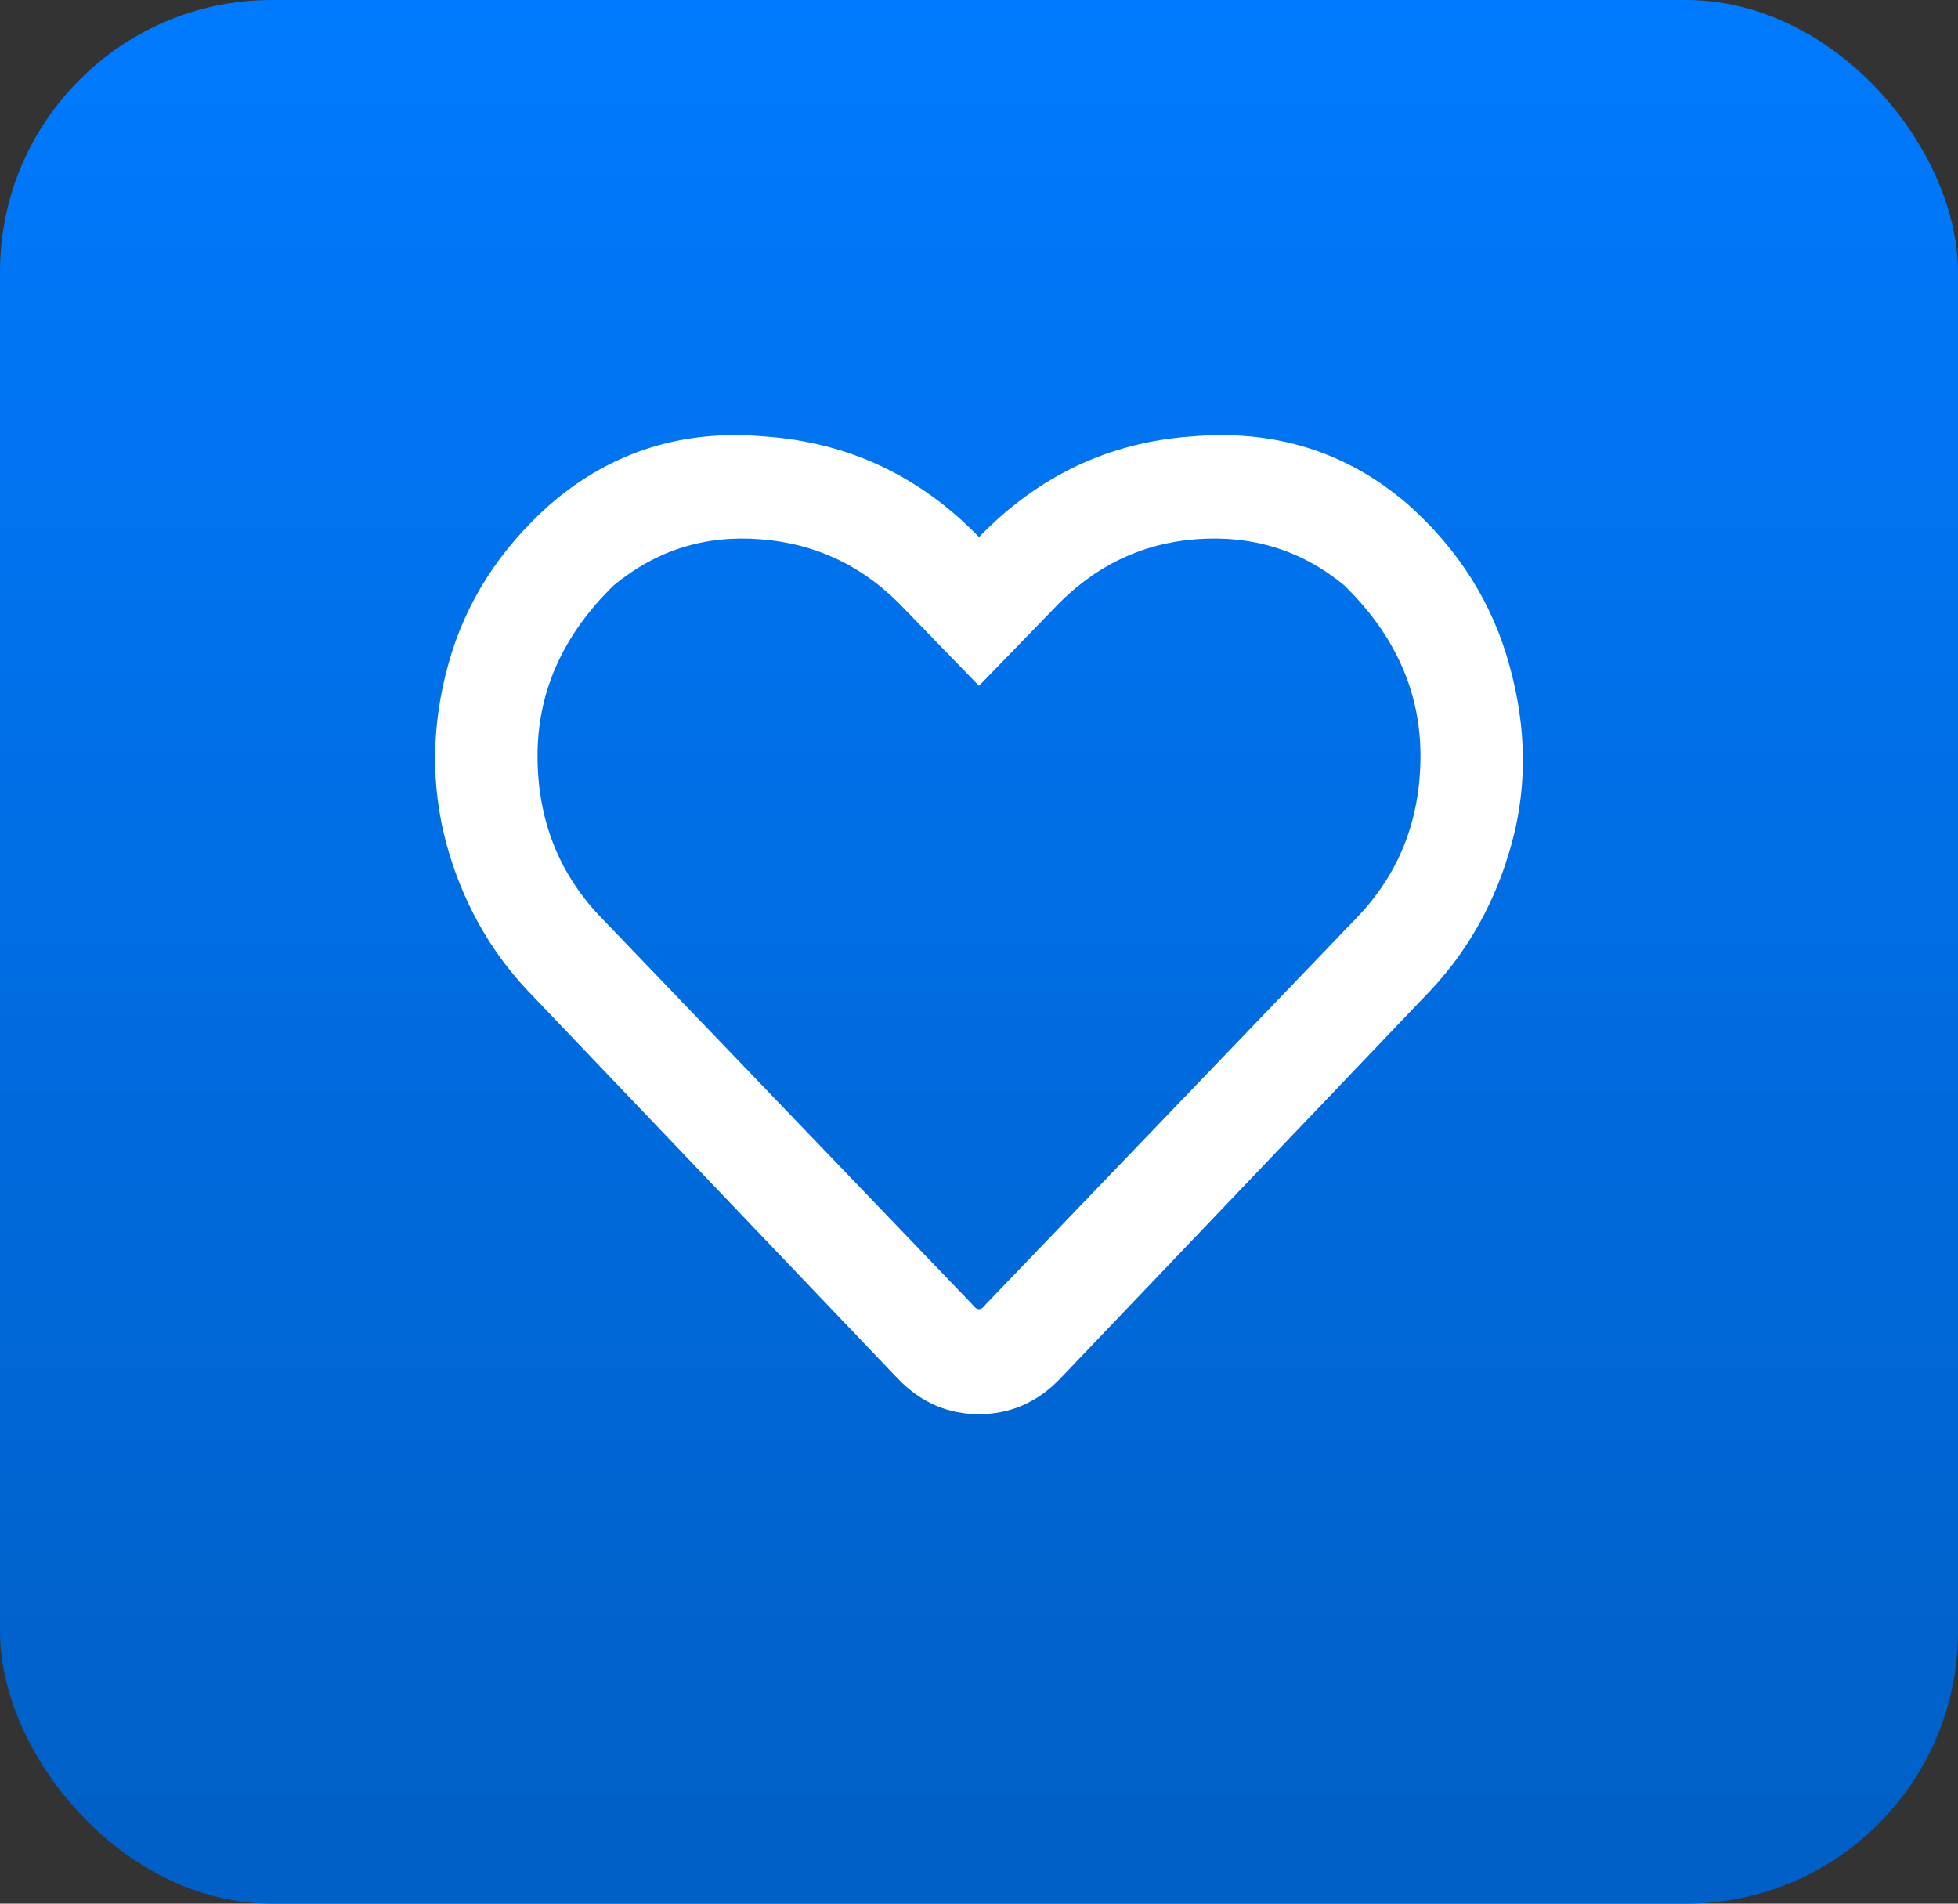
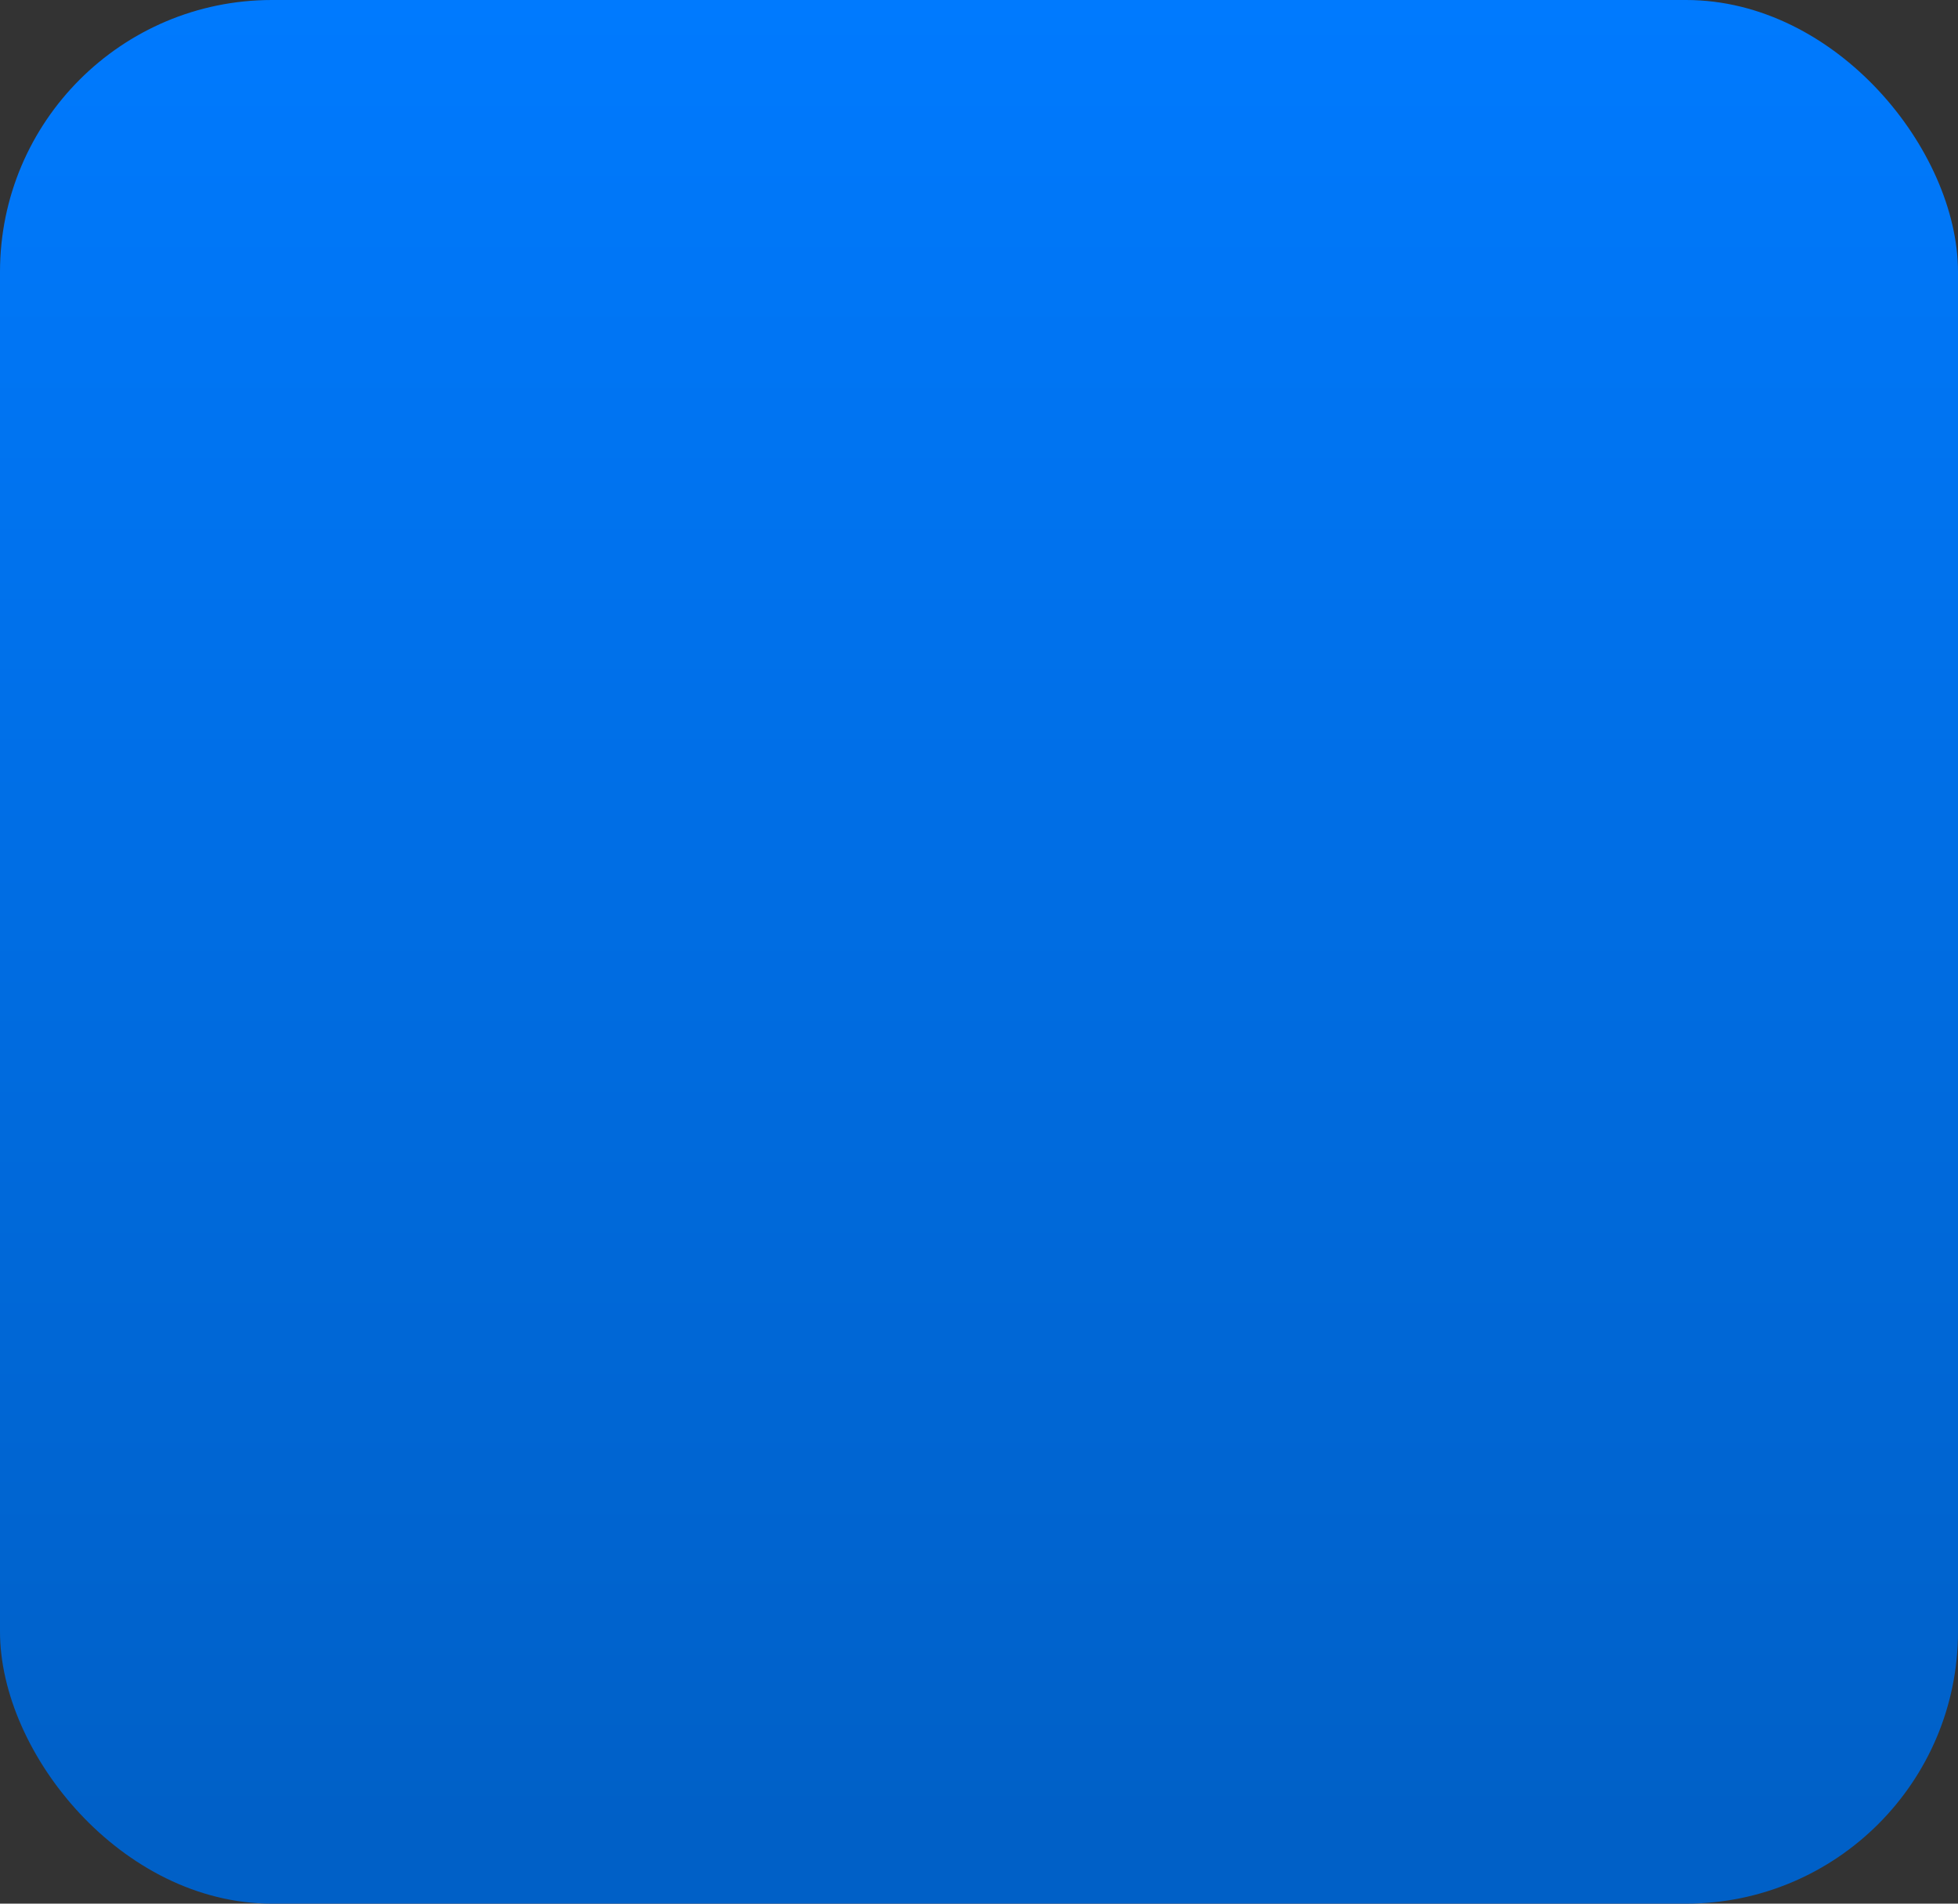
<svg xmlns="http://www.w3.org/2000/svg" width="36" height="35" viewBox="0 0 36 35" fill="none">
  <rect x="0" y="0" width="36" height="35" fill="#333333" stroke="none" />
  <rect width="36" height="35" rx="5" fill="url(#paint0_linear_160_27)" />
-   <path d="M25.883 9.271C26.819 10.102 27.444 11.094 27.756 12.247C28.068 13.373 28.081 14.459 27.795 15.504C27.509 16.55 27.014 17.448 26.312 18.199L19.483 25.357C19.067 25.785 18.572 26 18 26C17.428 26 16.933 25.785 16.517 25.357L9.688 18.199C8.986 17.448 8.491 16.55 8.205 15.504C7.919 14.432 7.932 13.333 8.244 12.207C8.556 11.081 9.181 10.102 10.117 9.271C11.236 8.306 12.55 7.89 14.059 8.025C15.594 8.132 16.907 8.748 18 9.874C19.093 8.748 20.393 8.132 21.902 8.025C23.437 7.89 24.764 8.306 25.883 9.271ZM24.985 16.831C25.739 16.027 26.117 15.049 26.117 13.896C26.117 12.716 25.648 11.671 24.712 10.759C23.931 10.116 23.021 9.834 21.98 9.915C20.966 9.995 20.094 10.424 19.366 11.201L18 12.609L16.634 11.201C15.906 10.424 15.021 9.995 13.981 9.915C12.966 9.834 12.069 10.116 11.288 10.759C10.351 11.671 9.883 12.716 9.883 13.896C9.883 15.049 10.261 16.027 11.015 16.831L17.883 23.989C17.961 24.097 18.039 24.097 18.117 23.989L24.985 16.831Z" fill="white" />
  <defs>
    <linearGradient id="paint0_linear_160_27" x1="18" y1="0" x2="18" y2="35" gradientUnits="userSpaceOnUse">
      <stop stop-color="#007AFE" />
      <stop offset="0.962" stop-color="#0060C7" />
    </linearGradient>
  </defs>
</svg>